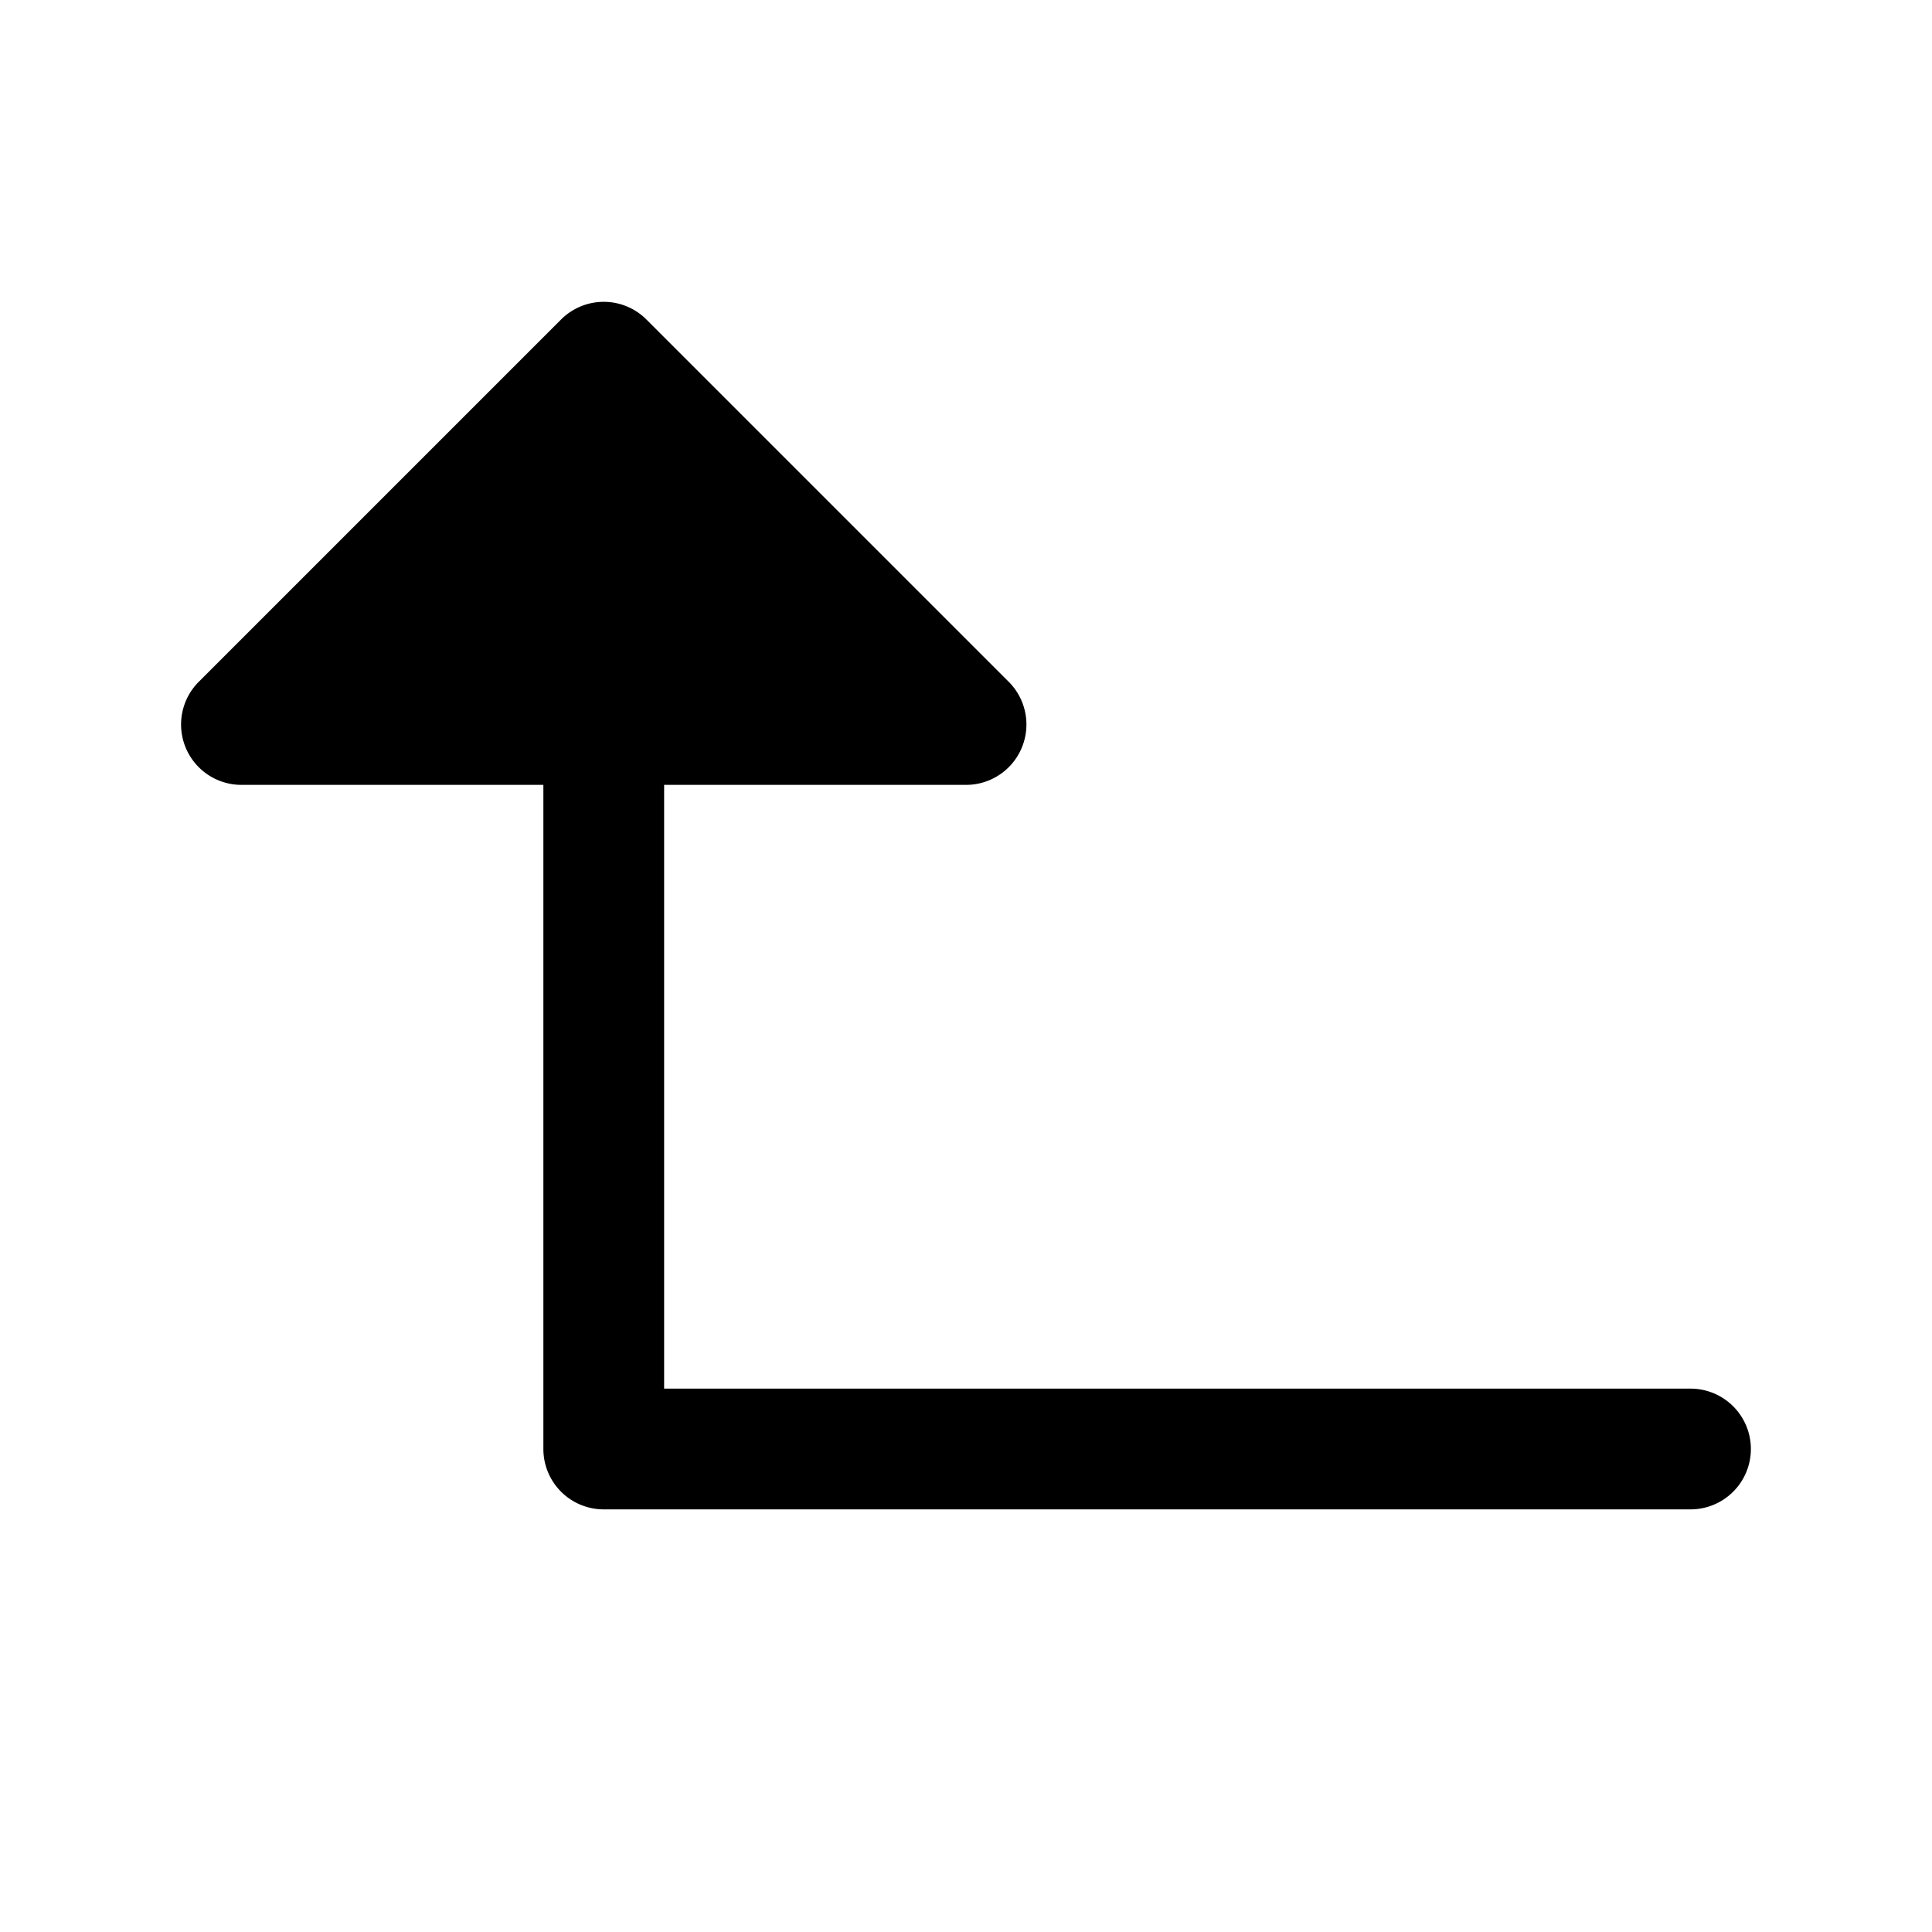
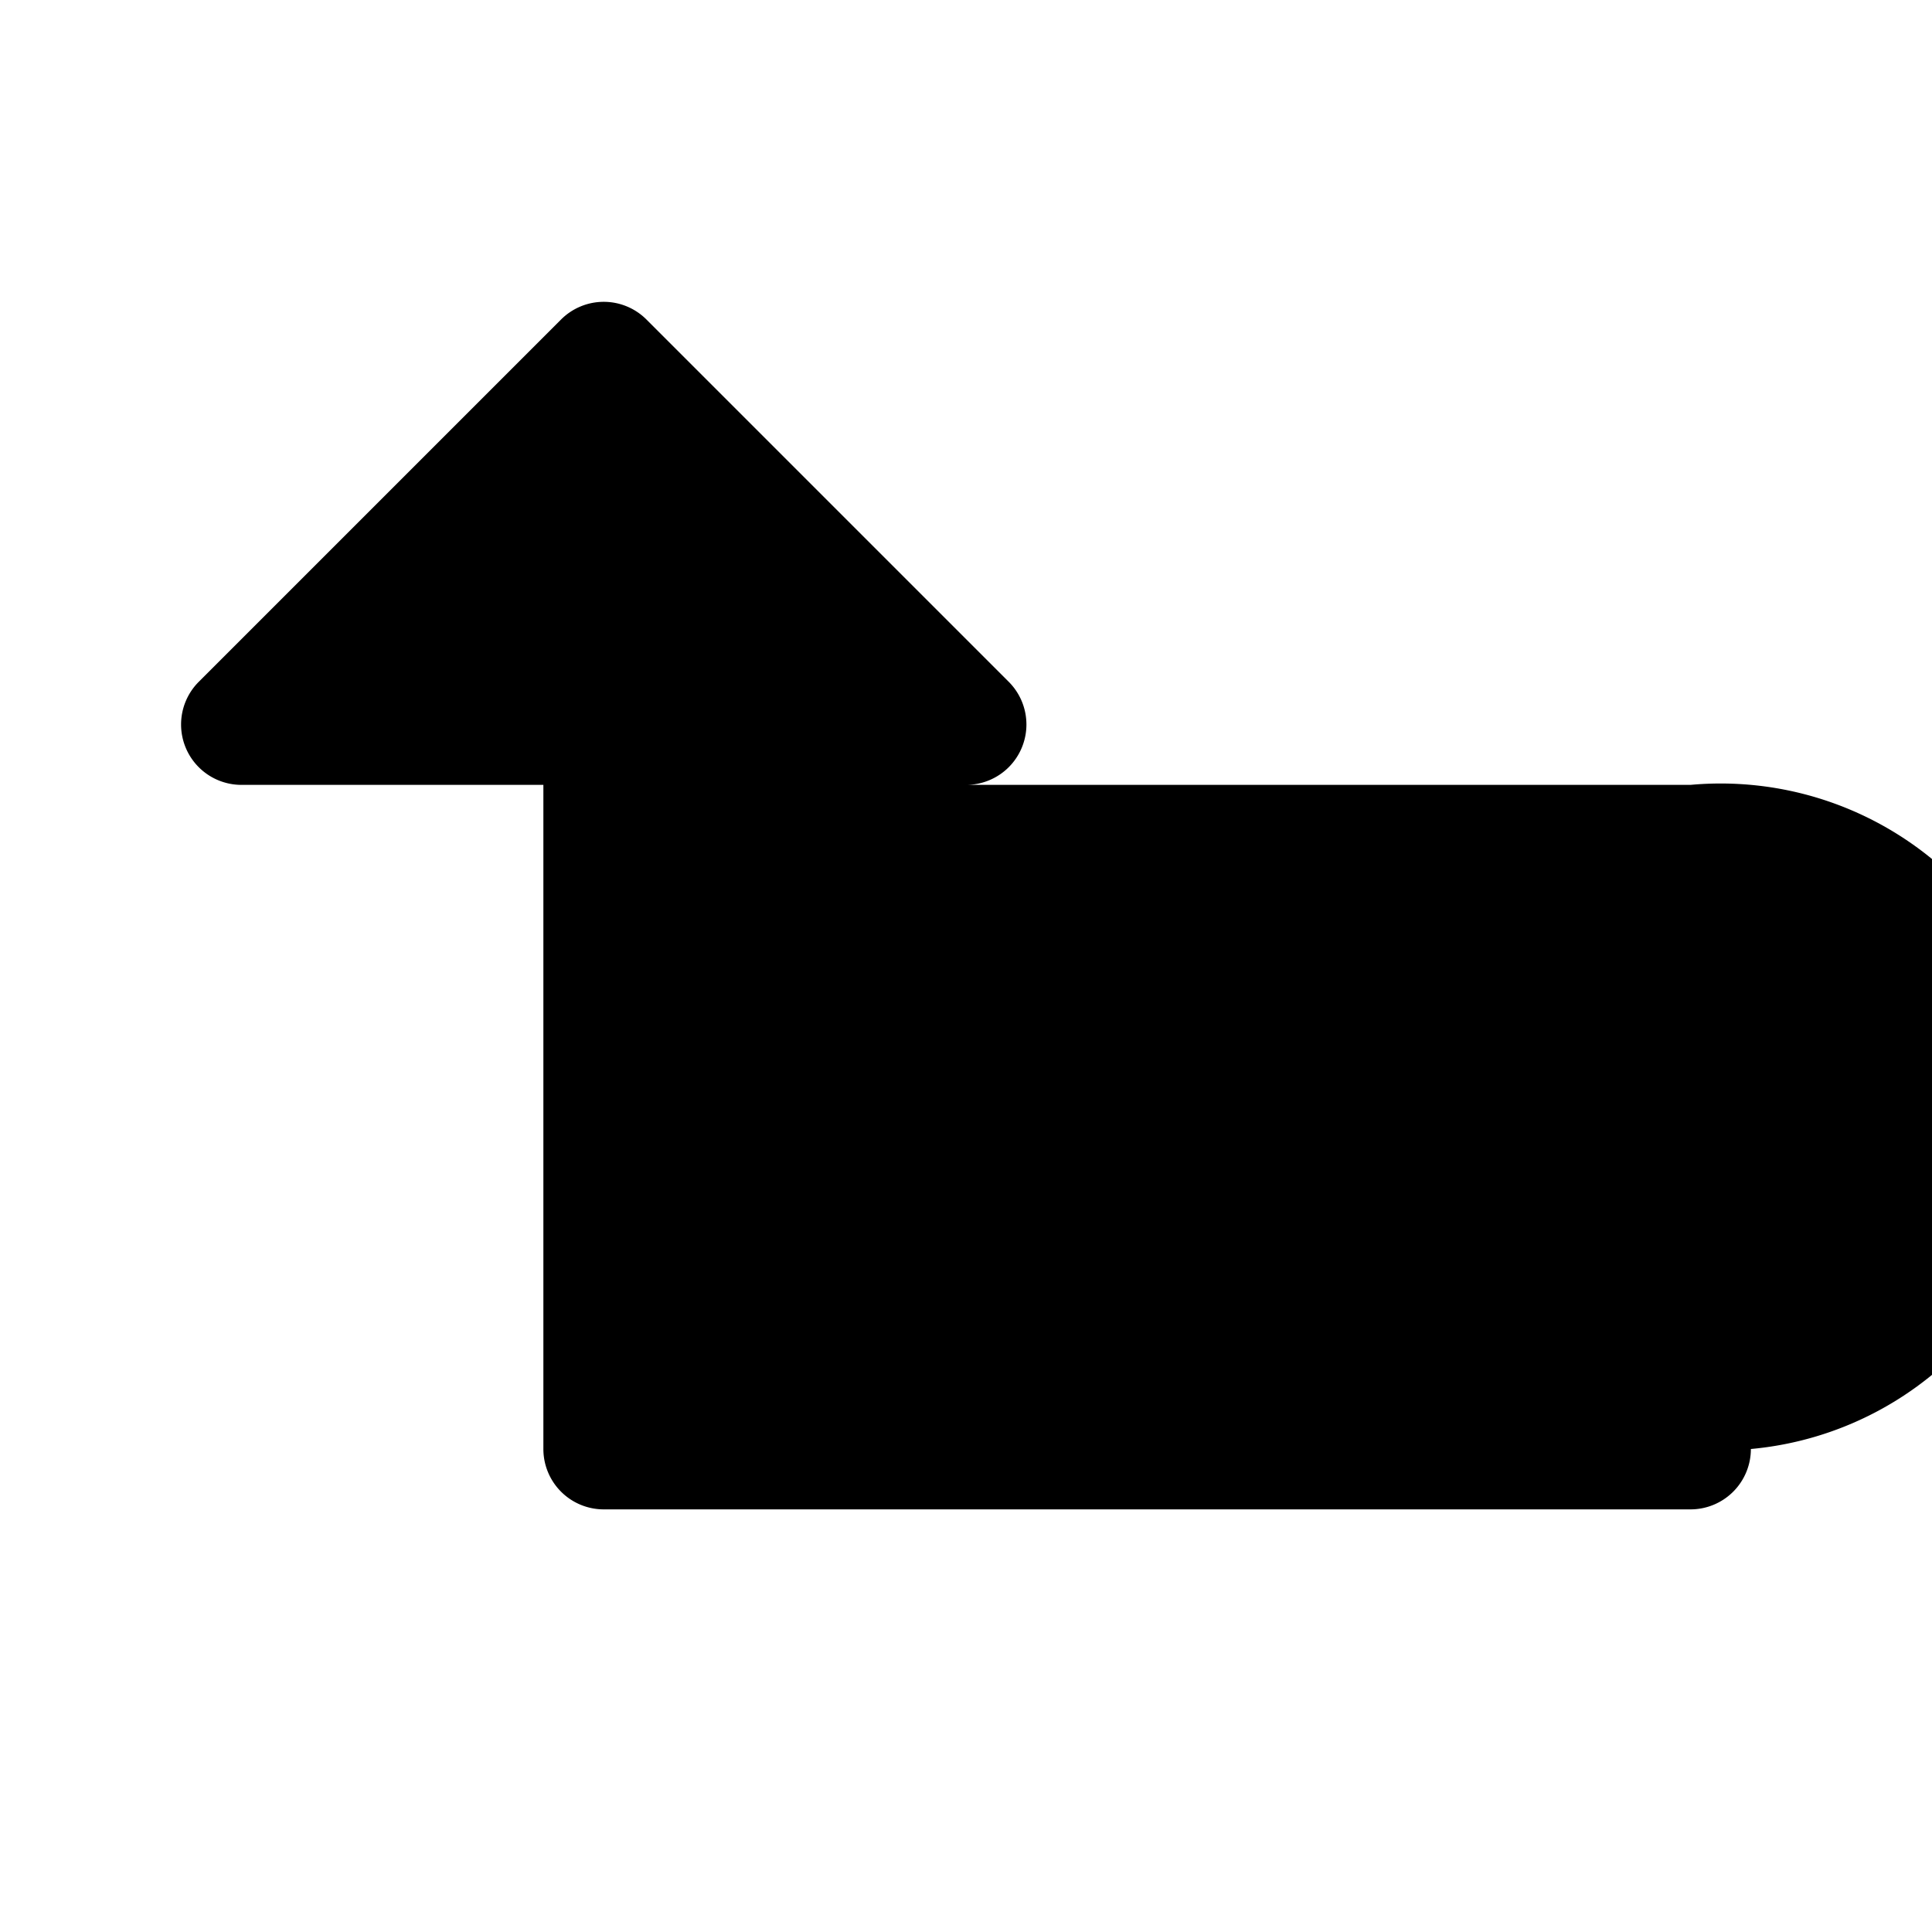
<svg xmlns="http://www.w3.org/2000/svg" viewBox="0 0 256 256">
-   <rect width="256" height="256" fill="none" />
-   <path d="M232,192a8,8,0,0,1-8,8H80a8,8,0,0,1-8-8V104H32a8,8,0,0,1-5.66-13.66l48-48a8,8,0,0,1,11.32,0l48,48A8,8,0,0,1,128,104H88v80H224A8,8,0,0,1,232,192Z" />
+   <path d="M232,192a8,8,0,0,1-8,8H80a8,8,0,0,1-8-8V104H32a8,8,0,0,1-5.66-13.66l48-48a8,8,0,0,1,11.32,0l48,48A8,8,0,0,1,128,104H88H224A8,8,0,0,1,232,192Z" />
</svg>